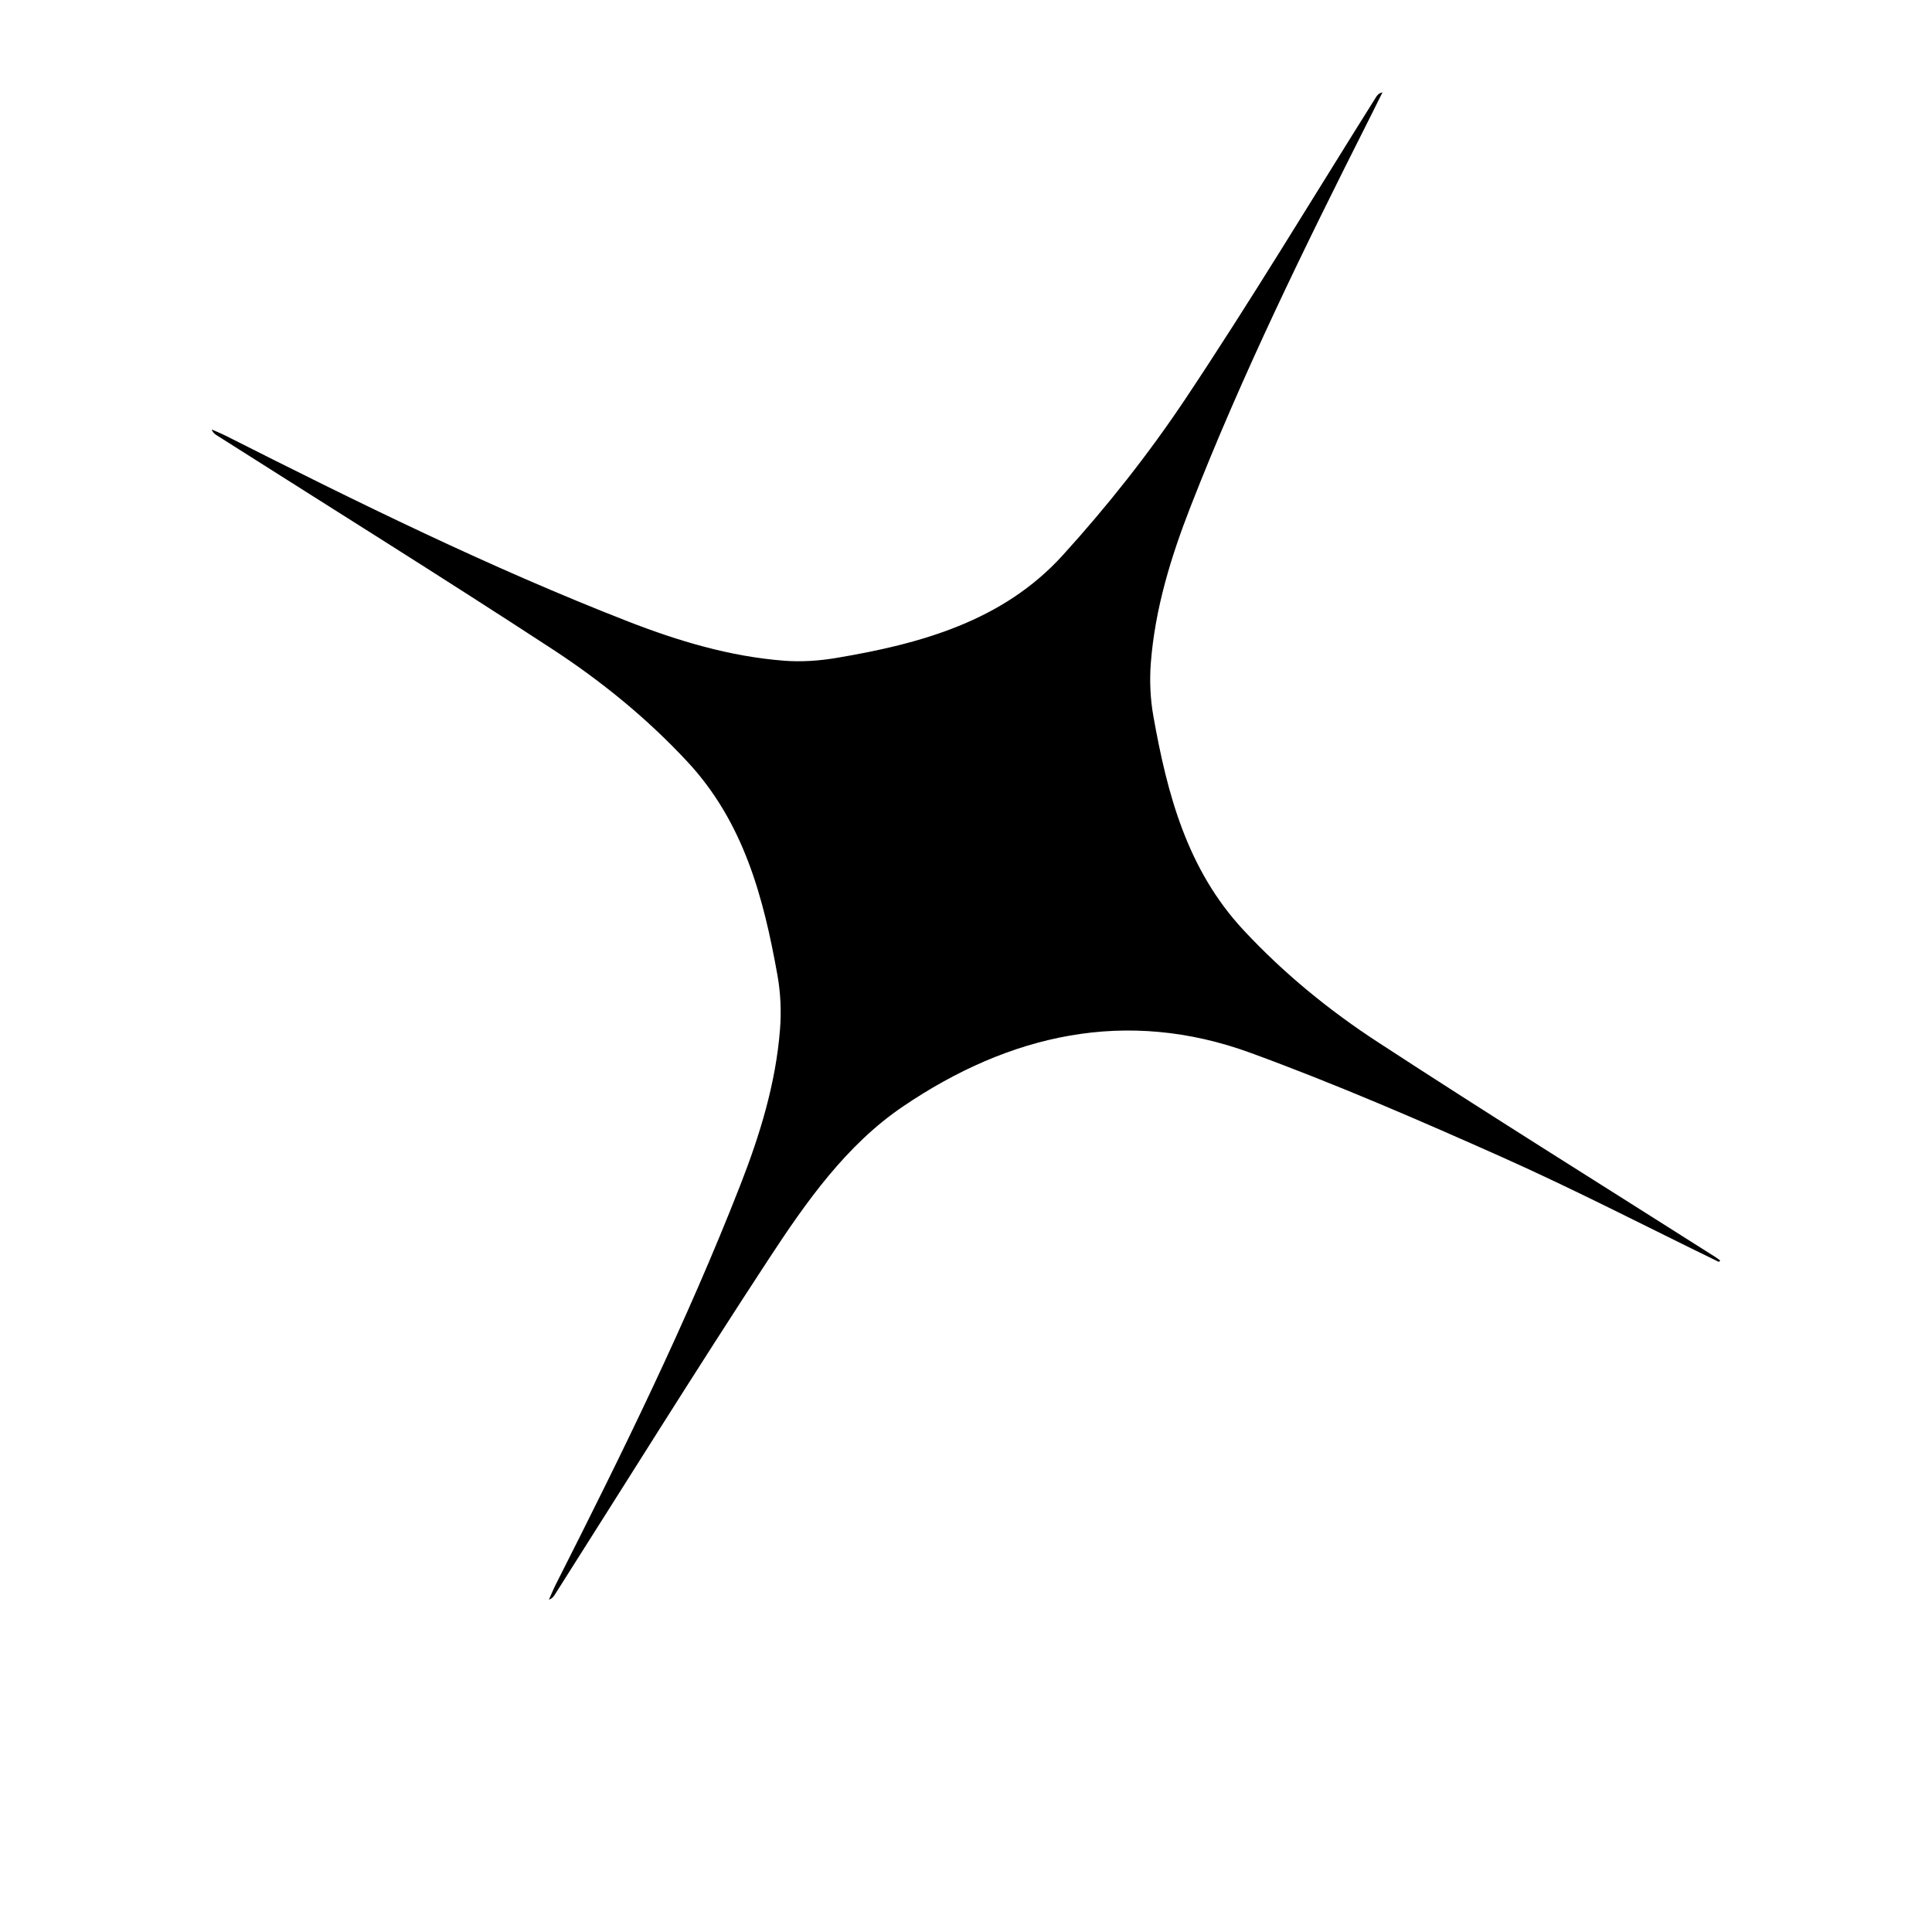
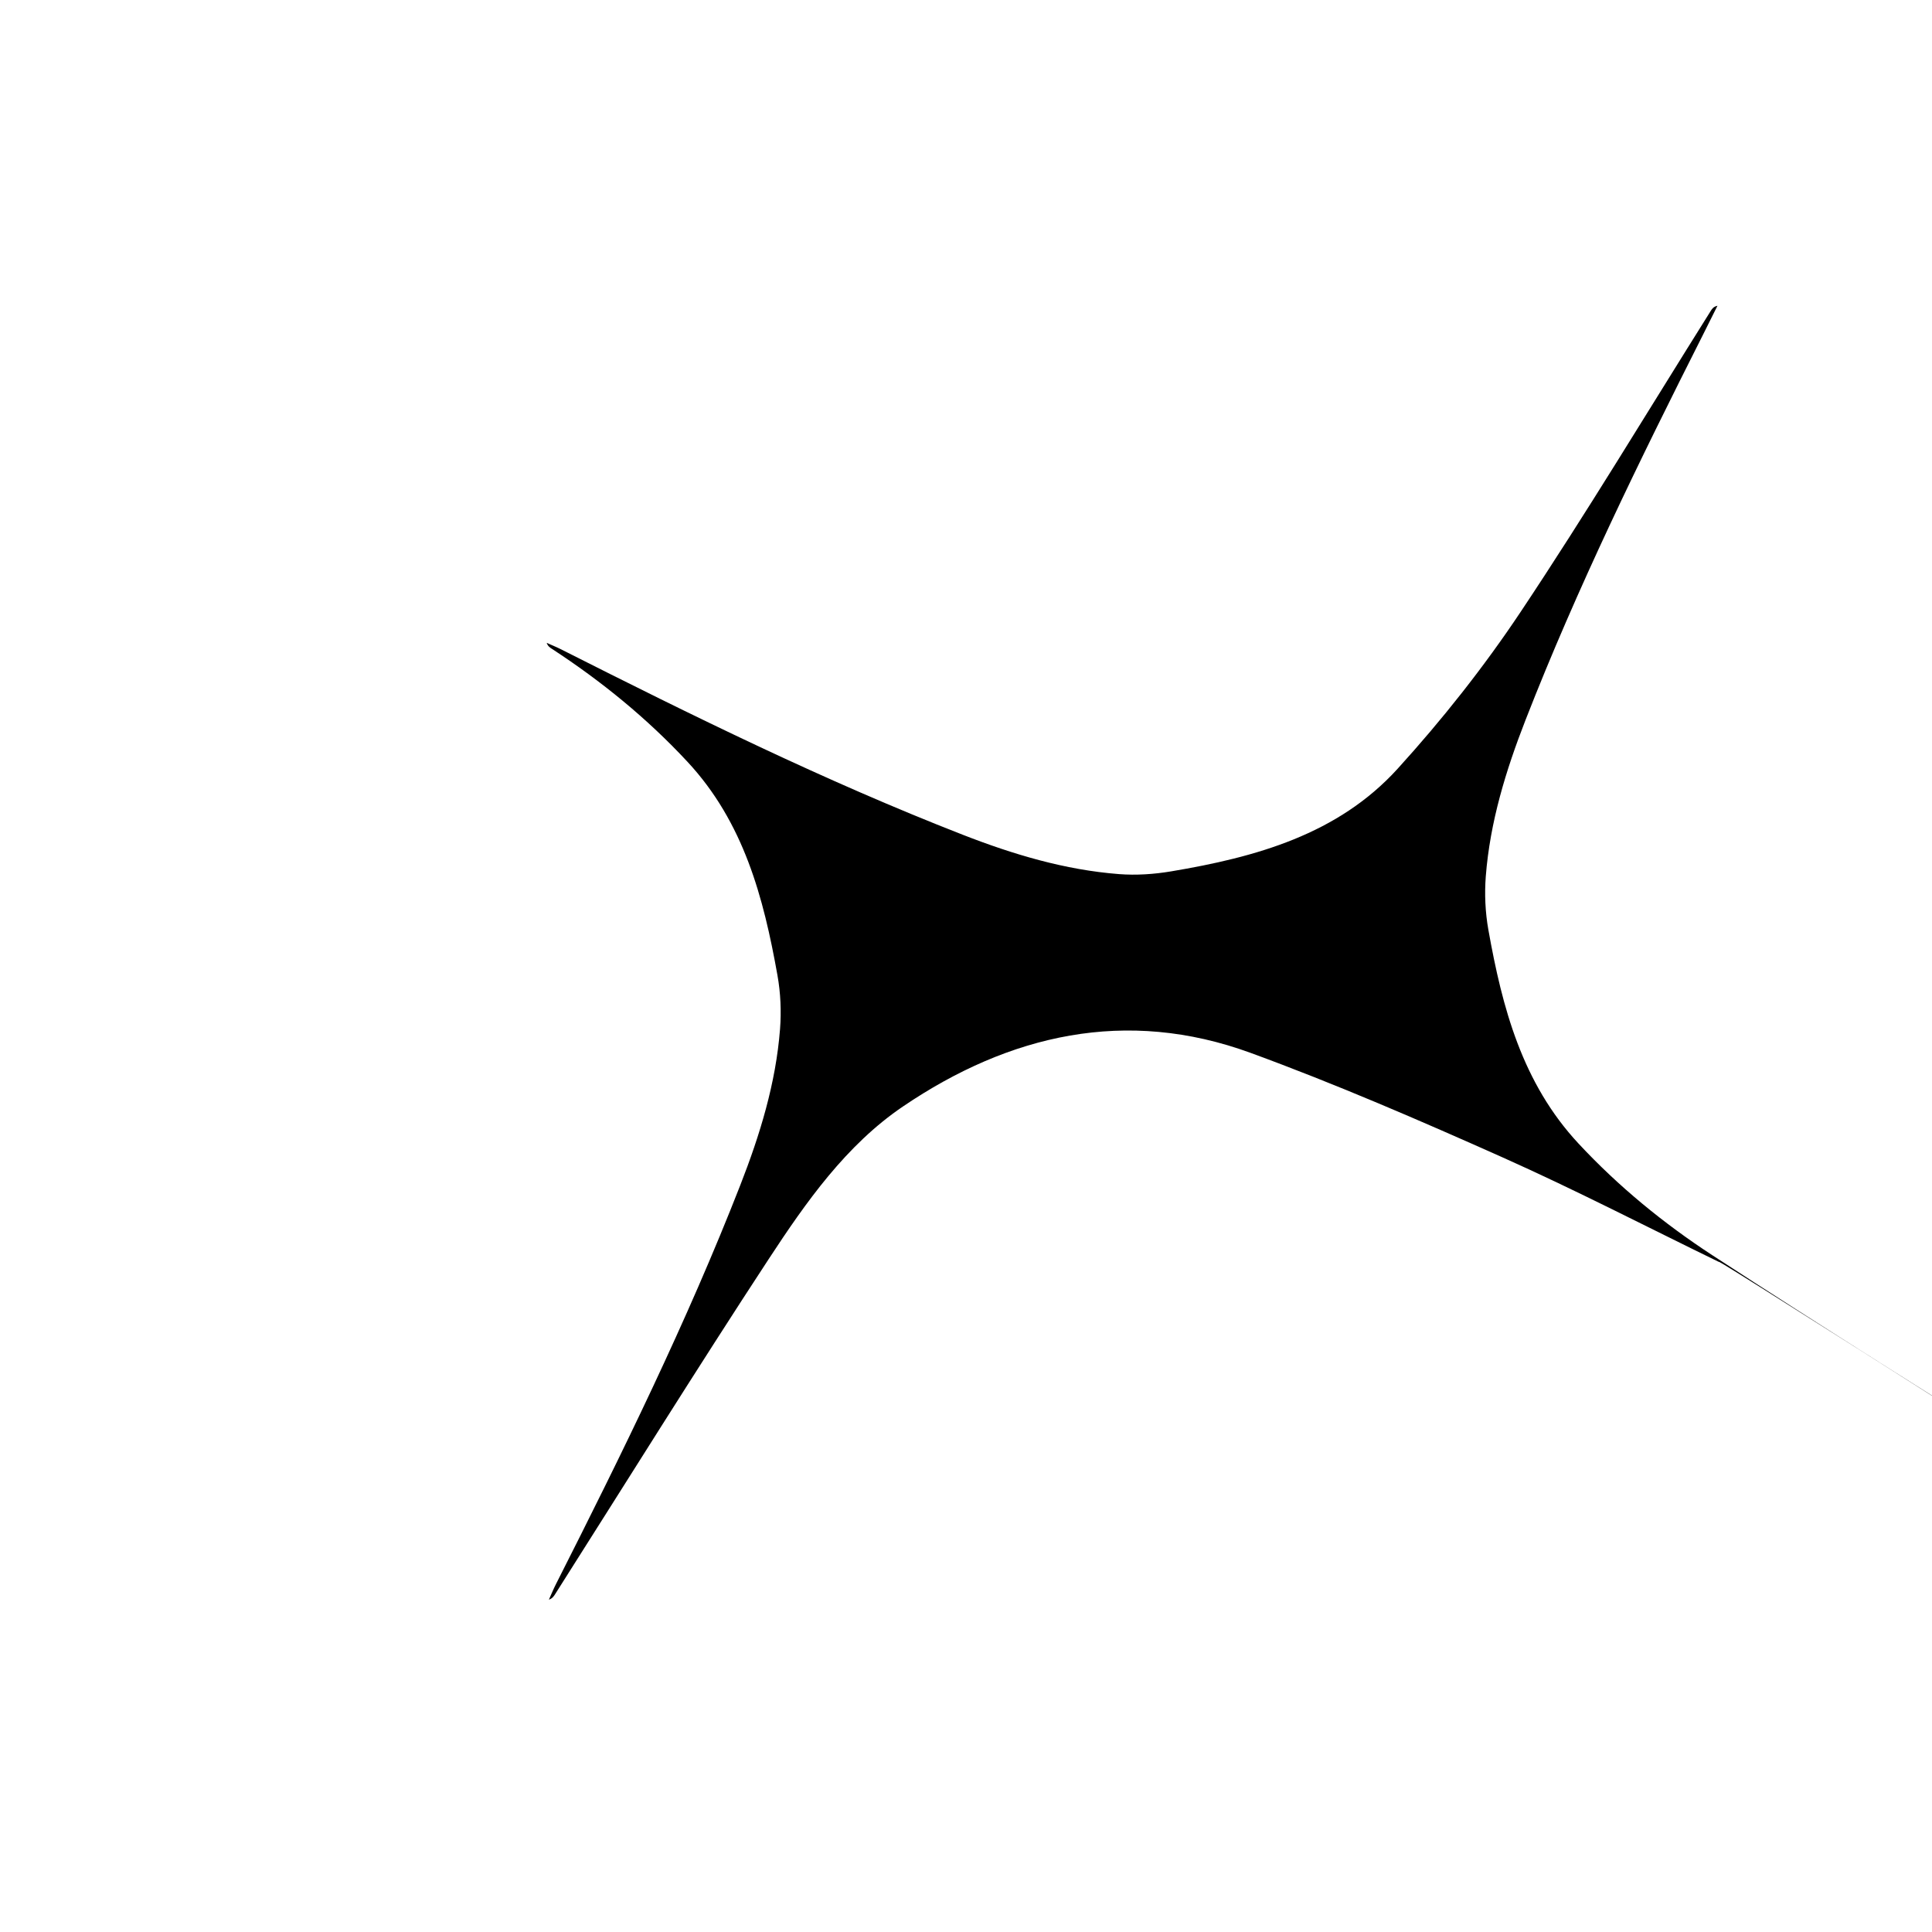
<svg xmlns="http://www.w3.org/2000/svg" version="1.1" id="图层_1" x="0px" y="0px" viewBox="0 0 141.732 141.732" style="enable-background:new 0 0 141.732 141.732;" xml:space="preserve">
-   <path d="M126.093,92.572c-5.279-2.566-10.497-5.27-15.854-7.662c-6.091-2.719-12.226-5.377-18.486-7.668  c-9.13-3.341-17.702-1.363-25.508,3.927c-4.175,2.83-7.115,7.018-9.854,11.197c-5.323,8.122-10.451,16.373-15.659,24.57  c-0.102,0.161-0.202,0.324-0.466,0.416c0.171-0.377,0.327-0.762,0.514-1.131c4.858-9.594,9.604-19.241,13.524-29.268  c1.446-3.698,2.612-7.483,2.92-11.464c0.101-1.301,0.041-2.65-0.188-3.934c-1.018-5.712-2.474-11.232-6.604-15.672  c-2.965-3.189-6.315-5.914-9.923-8.271c-8.13-5.311-16.375-10.448-24.573-15.655c-0.157-0.1-0.316-0.198-0.403-0.451  c0.343,0.153,0.693,0.293,1.029,0.462c9.671,4.885,19.385,9.674,29.491,13.614c3.7,1.443,7.492,2.581,11.471,2.888  c1.261,0.097,2.565,0.008,3.815-0.201c6.199-1.039,12.23-2.7,16.615-7.525c3.268-3.596,6.319-7.452,9.015-11.493  c4.833-7.246,9.325-14.72,13.959-22.098c0.099-0.157,0.201-0.313,0.492-0.377c-0.346,0.694-0.69,1.39-1.04,2.083  c-4.683,9.28-9.258,18.611-13.04,28.305c-1.443,3.699-2.606,7.484-2.915,11.464c-0.101,1.301-0.039,2.65,0.19,3.934  c1.019,5.711,2.477,11.23,6.608,15.67c2.939,3.158,6.251,5.866,9.827,8.2c8.199,5.351,16.512,10.528,24.778,15.776  c0.128,0.081,0.247,0.177,0.371,0.266C126.166,92.506,126.129,92.539,126.093,92.572z" />
+   <path d="M126.093,92.572c-5.279-2.566-10.497-5.27-15.854-7.662c-6.091-2.719-12.226-5.377-18.486-7.668  c-9.13-3.341-17.702-1.363-25.508,3.927c-4.175,2.83-7.115,7.018-9.854,11.197c-5.323,8.122-10.451,16.373-15.659,24.57  c-0.102,0.161-0.202,0.324-0.466,0.416c0.171-0.377,0.327-0.762,0.514-1.131c4.858-9.594,9.604-19.241,13.524-29.268  c1.446-3.698,2.612-7.483,2.92-11.464c0.101-1.301,0.041-2.65-0.188-3.934c-1.018-5.712-2.474-11.232-6.604-15.672  c-2.965-3.189-6.315-5.914-9.923-8.271c-0.157-0.1-0.316-0.198-0.403-0.451  c0.343,0.153,0.693,0.293,1.029,0.462c9.671,4.885,19.385,9.674,29.491,13.614c3.7,1.443,7.492,2.581,11.471,2.888  c1.261,0.097,2.565,0.008,3.815-0.201c6.199-1.039,12.23-2.7,16.615-7.525c3.268-3.596,6.319-7.452,9.015-11.493  c4.833-7.246,9.325-14.72,13.959-22.098c0.099-0.157,0.201-0.313,0.492-0.377c-0.346,0.694-0.69,1.39-1.04,2.083  c-4.683,9.28-9.258,18.611-13.04,28.305c-1.443,3.699-2.606,7.484-2.915,11.464c-0.101,1.301-0.039,2.65,0.19,3.934  c1.019,5.711,2.477,11.23,6.608,15.67c2.939,3.158,6.251,5.866,9.827,8.2c8.199,5.351,16.512,10.528,24.778,15.776  c0.128,0.081,0.247,0.177,0.371,0.266C126.166,92.506,126.129,92.539,126.093,92.572z" />
</svg>